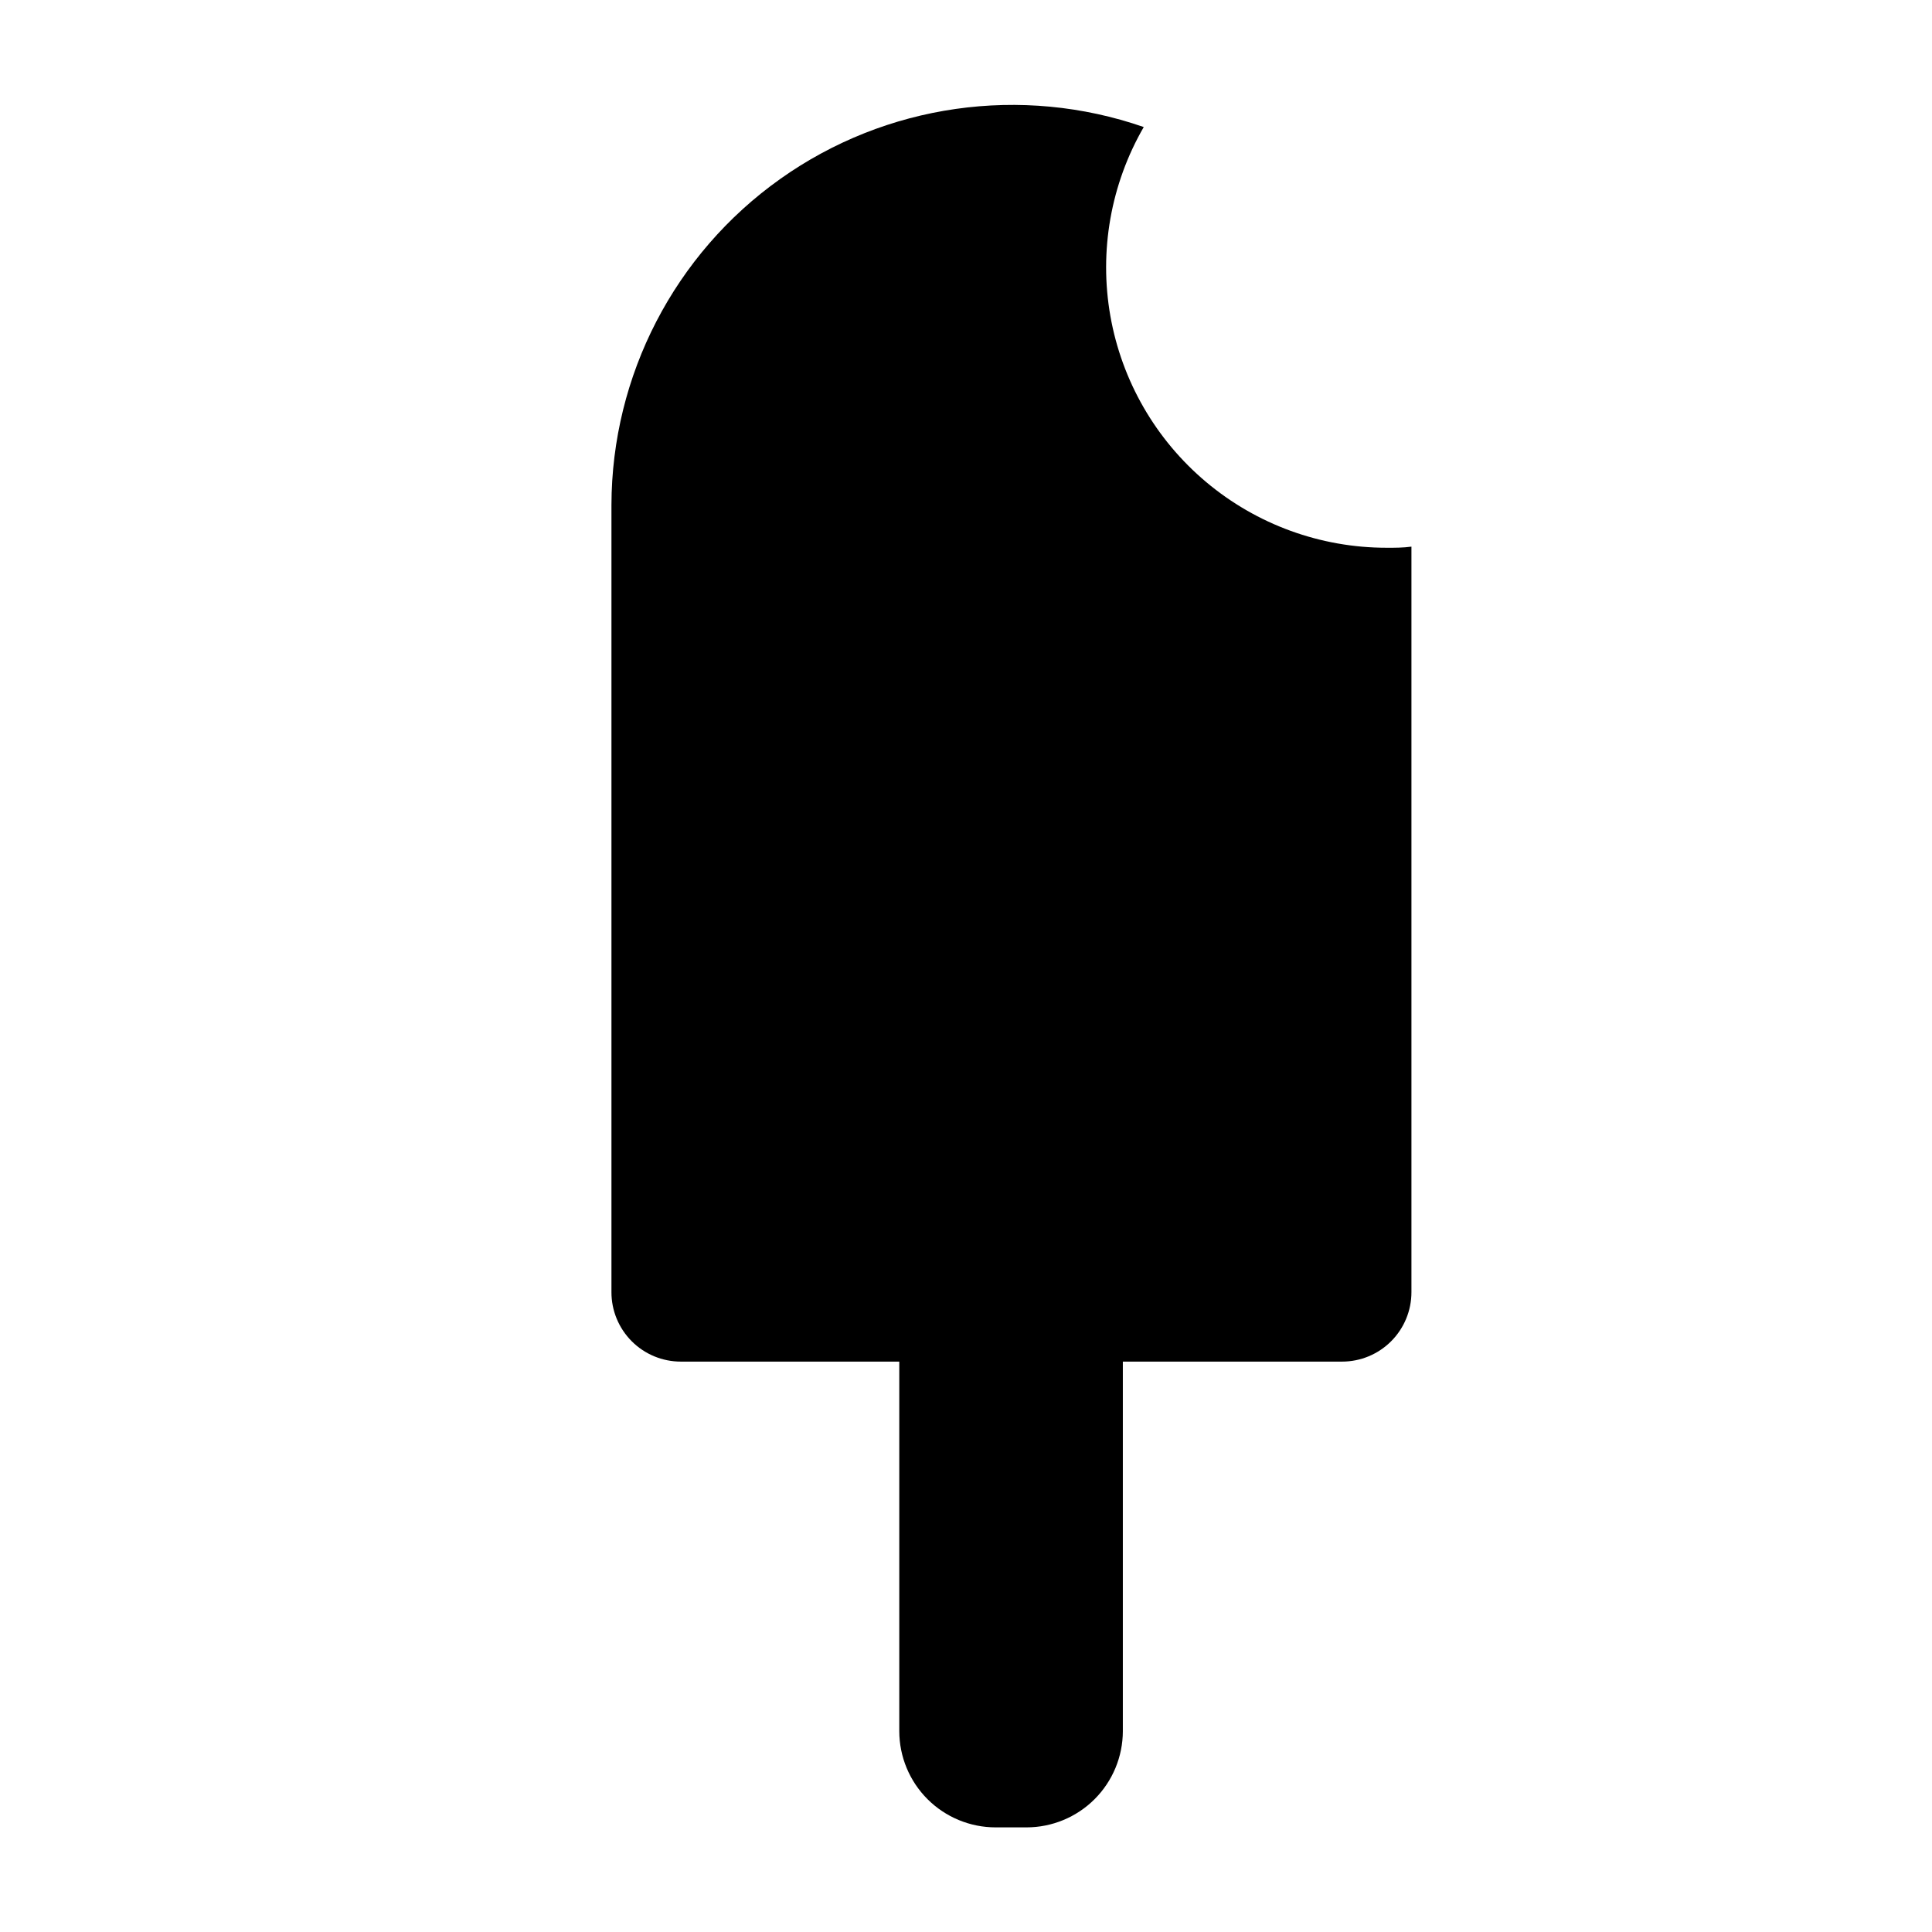
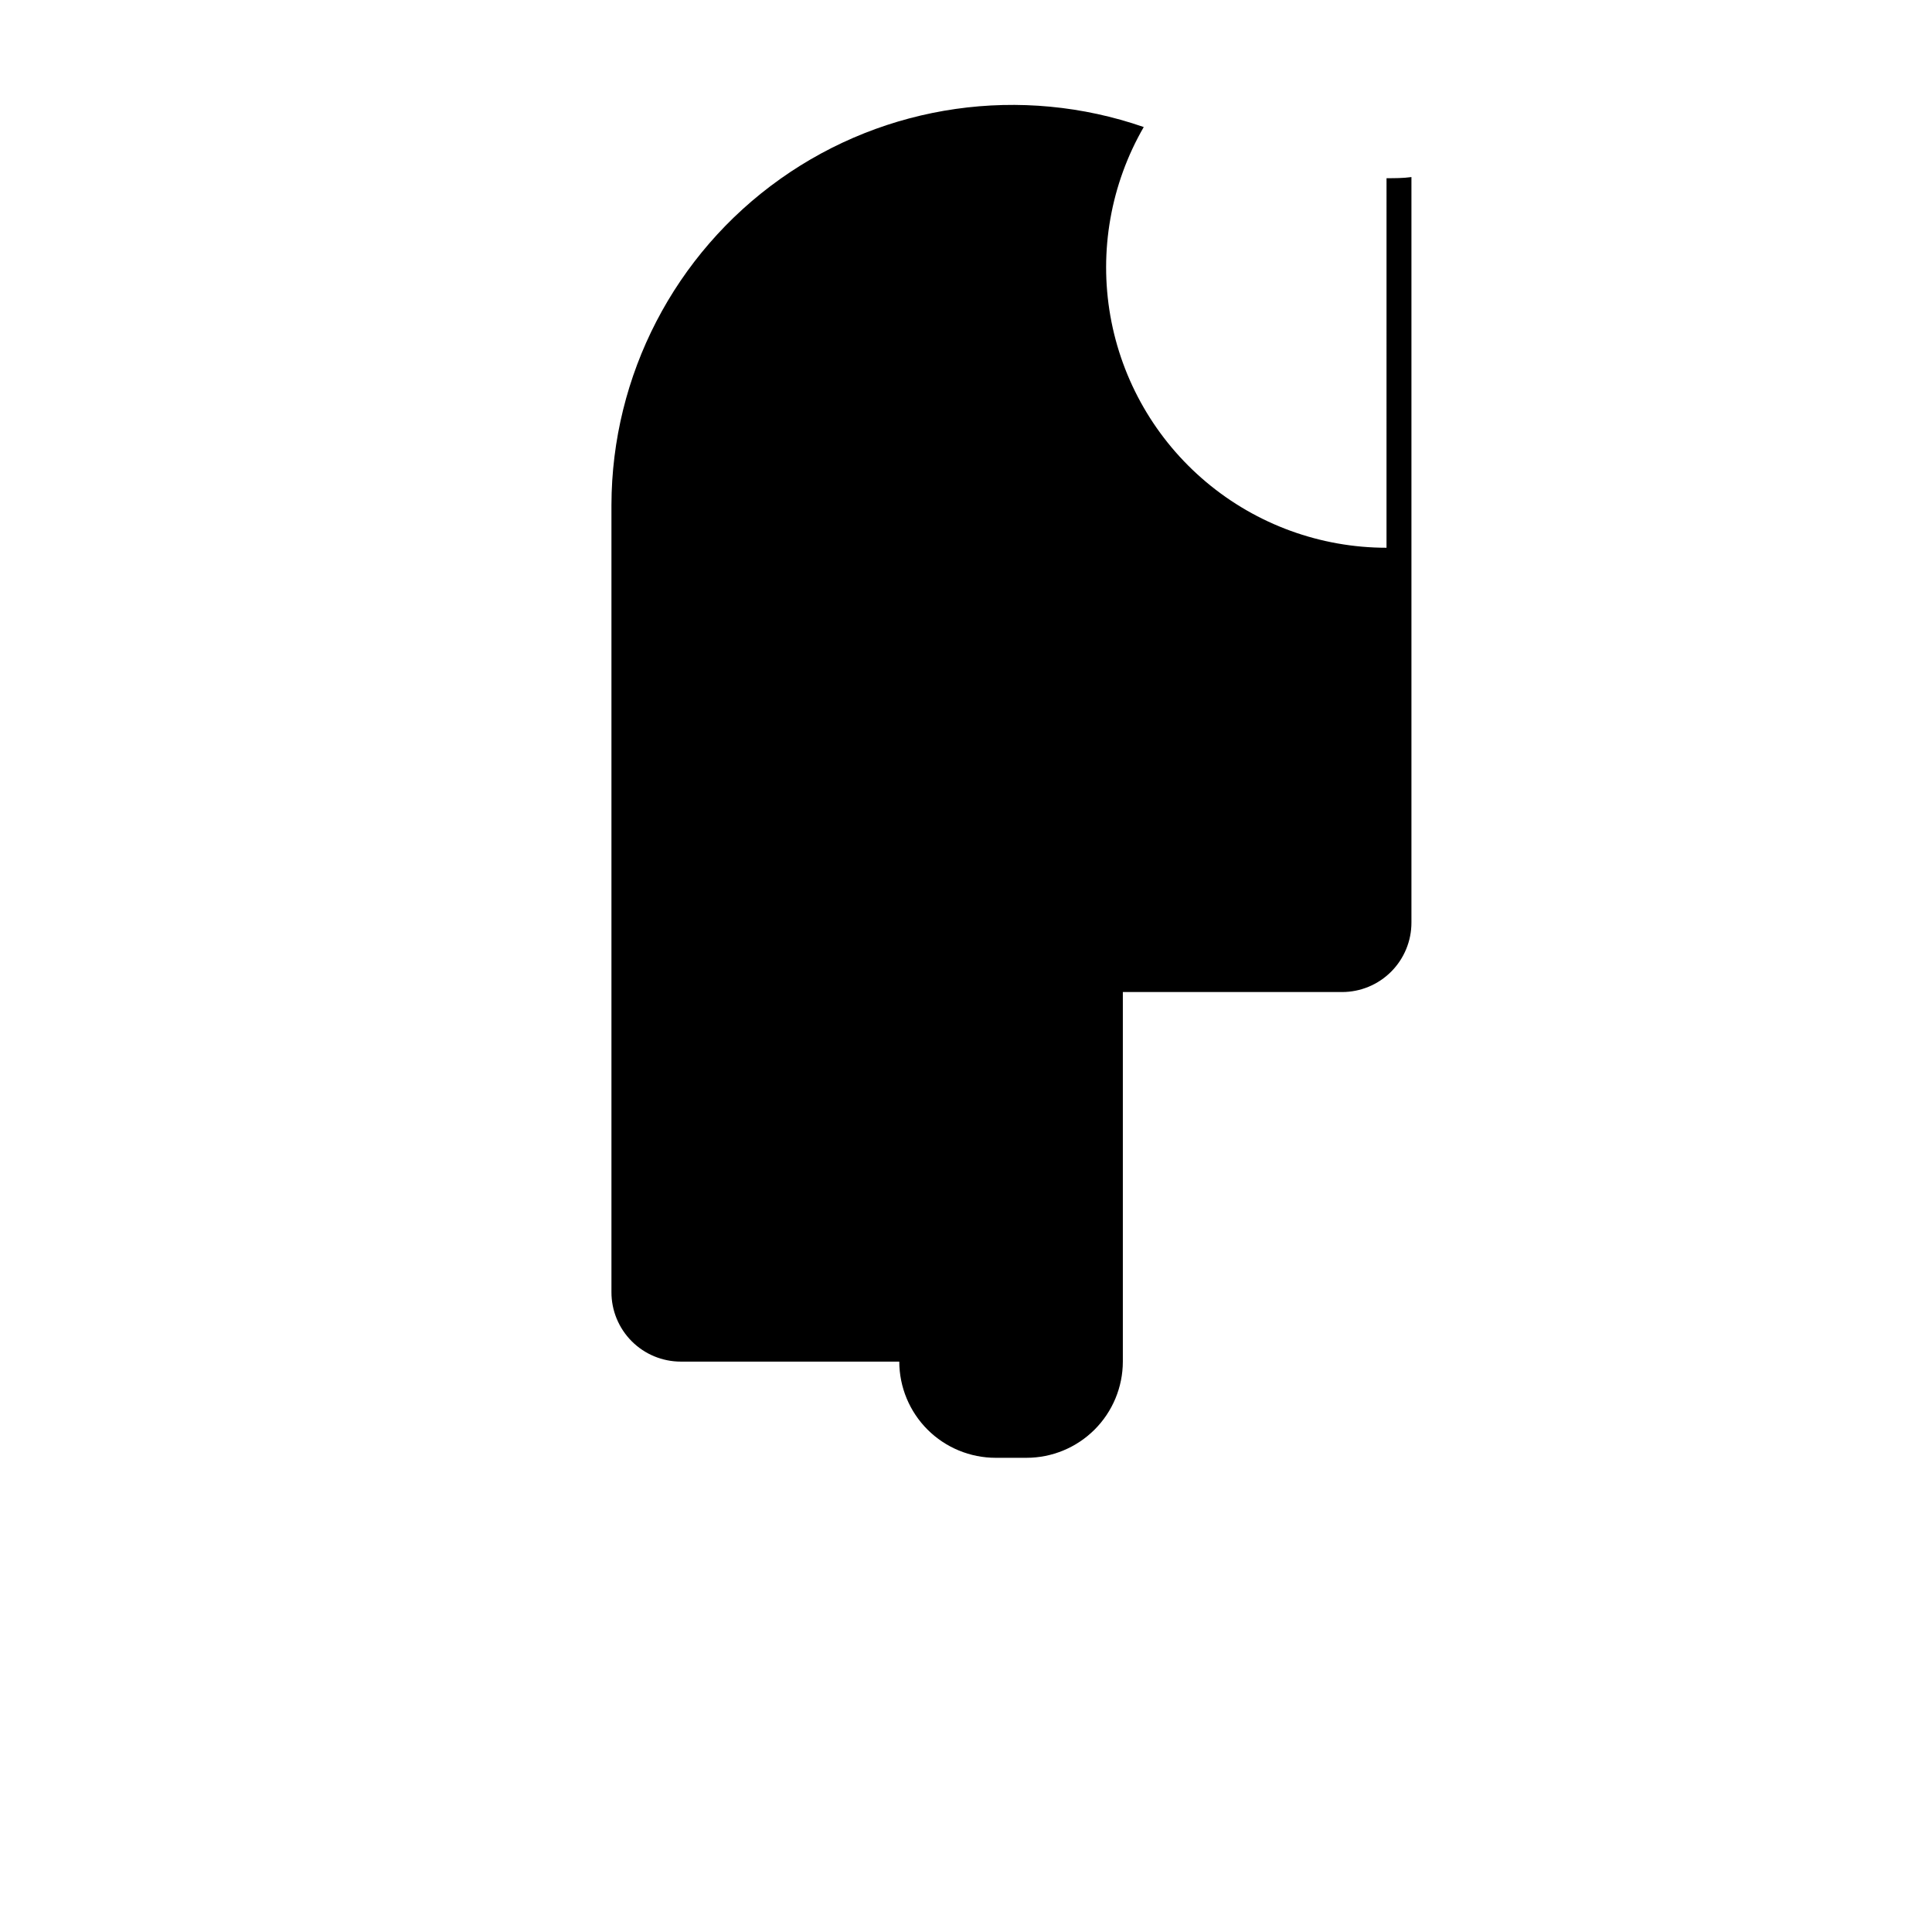
<svg xmlns="http://www.w3.org/2000/svg" fill="#000000" width="800px" height="800px" version="1.1" viewBox="144 144 512 512">
-   <path d="m511.44 289.16c-17.473 0-34.387-6.16-47.773-17.395-13.383-11.234-22.379-26.824-25.41-44.035-3.027-17.207 0.105-34.934 8.848-50.062-32.445-11.25-68.328-6.129-96.328 13.75-28 19.879-44.664 52.066-44.738 86.406v208.58c-0.016 4.887 1.918 9.574 5.367 13.035s8.137 5.402 13.02 5.402h57.891v97.941c0.012 6.766 2.707 13.25 7.496 18.031 4.789 4.777 11.281 7.461 18.047 7.461h8.16c6.766 0 13.254-2.684 18.043-7.461 4.789-4.781 7.488-11.266 7.5-18.031v-97.941h58.09c4.887 0 9.57-1.941 13.02-5.402s5.383-8.148 5.371-13.035v-197.54c-2.168 0.301-4.387 0.301-6.602 0.301z" />
+   <path d="m511.44 289.16c-17.473 0-34.387-6.16-47.773-17.395-13.383-11.234-22.379-26.824-25.41-44.035-3.027-17.207 0.105-34.934 8.848-50.062-32.445-11.25-68.328-6.129-96.328 13.75-28 19.879-44.664 52.066-44.738 86.406v208.58c-0.016 4.887 1.918 9.574 5.367 13.035s8.137 5.402 13.02 5.402h57.891c0.012 6.766 2.707 13.25 7.496 18.031 4.789 4.777 11.281 7.461 18.047 7.461h8.16c6.766 0 13.254-2.684 18.043-7.461 4.789-4.781 7.488-11.266 7.5-18.031v-97.941h58.09c4.887 0 9.57-1.941 13.02-5.402s5.383-8.148 5.371-13.035v-197.54c-2.168 0.301-4.387 0.301-6.602 0.301z" />
</svg>